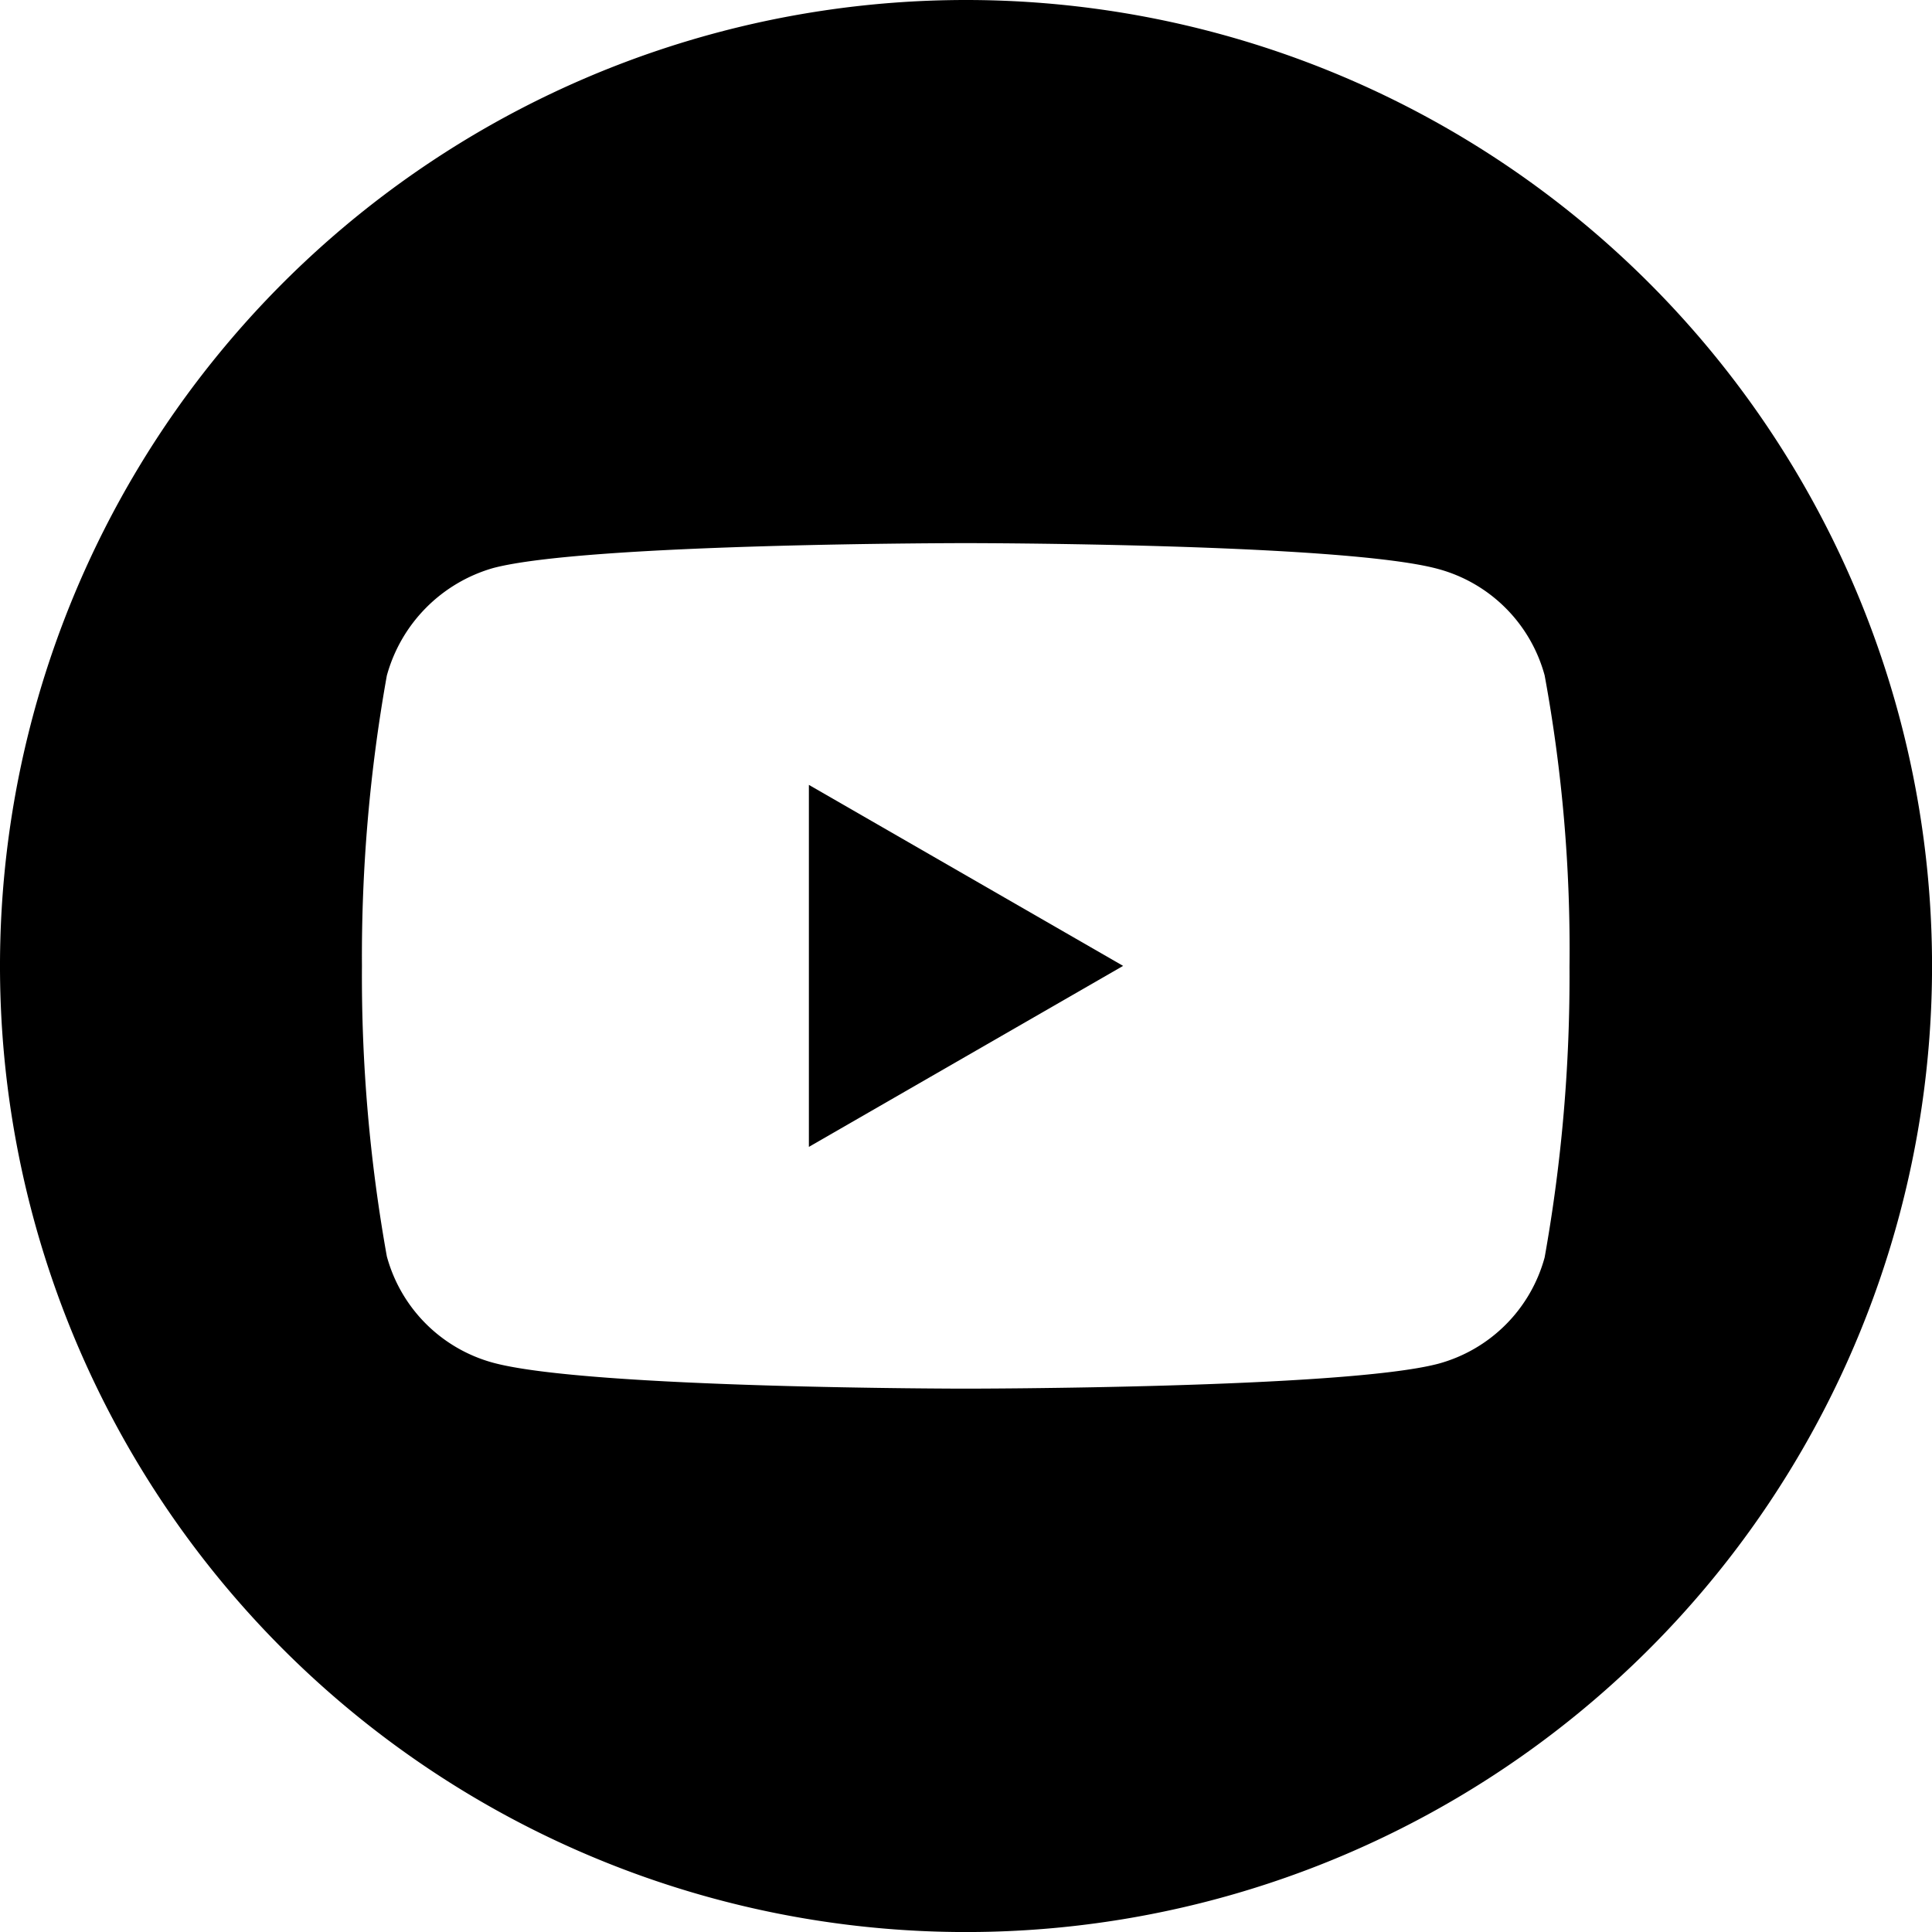
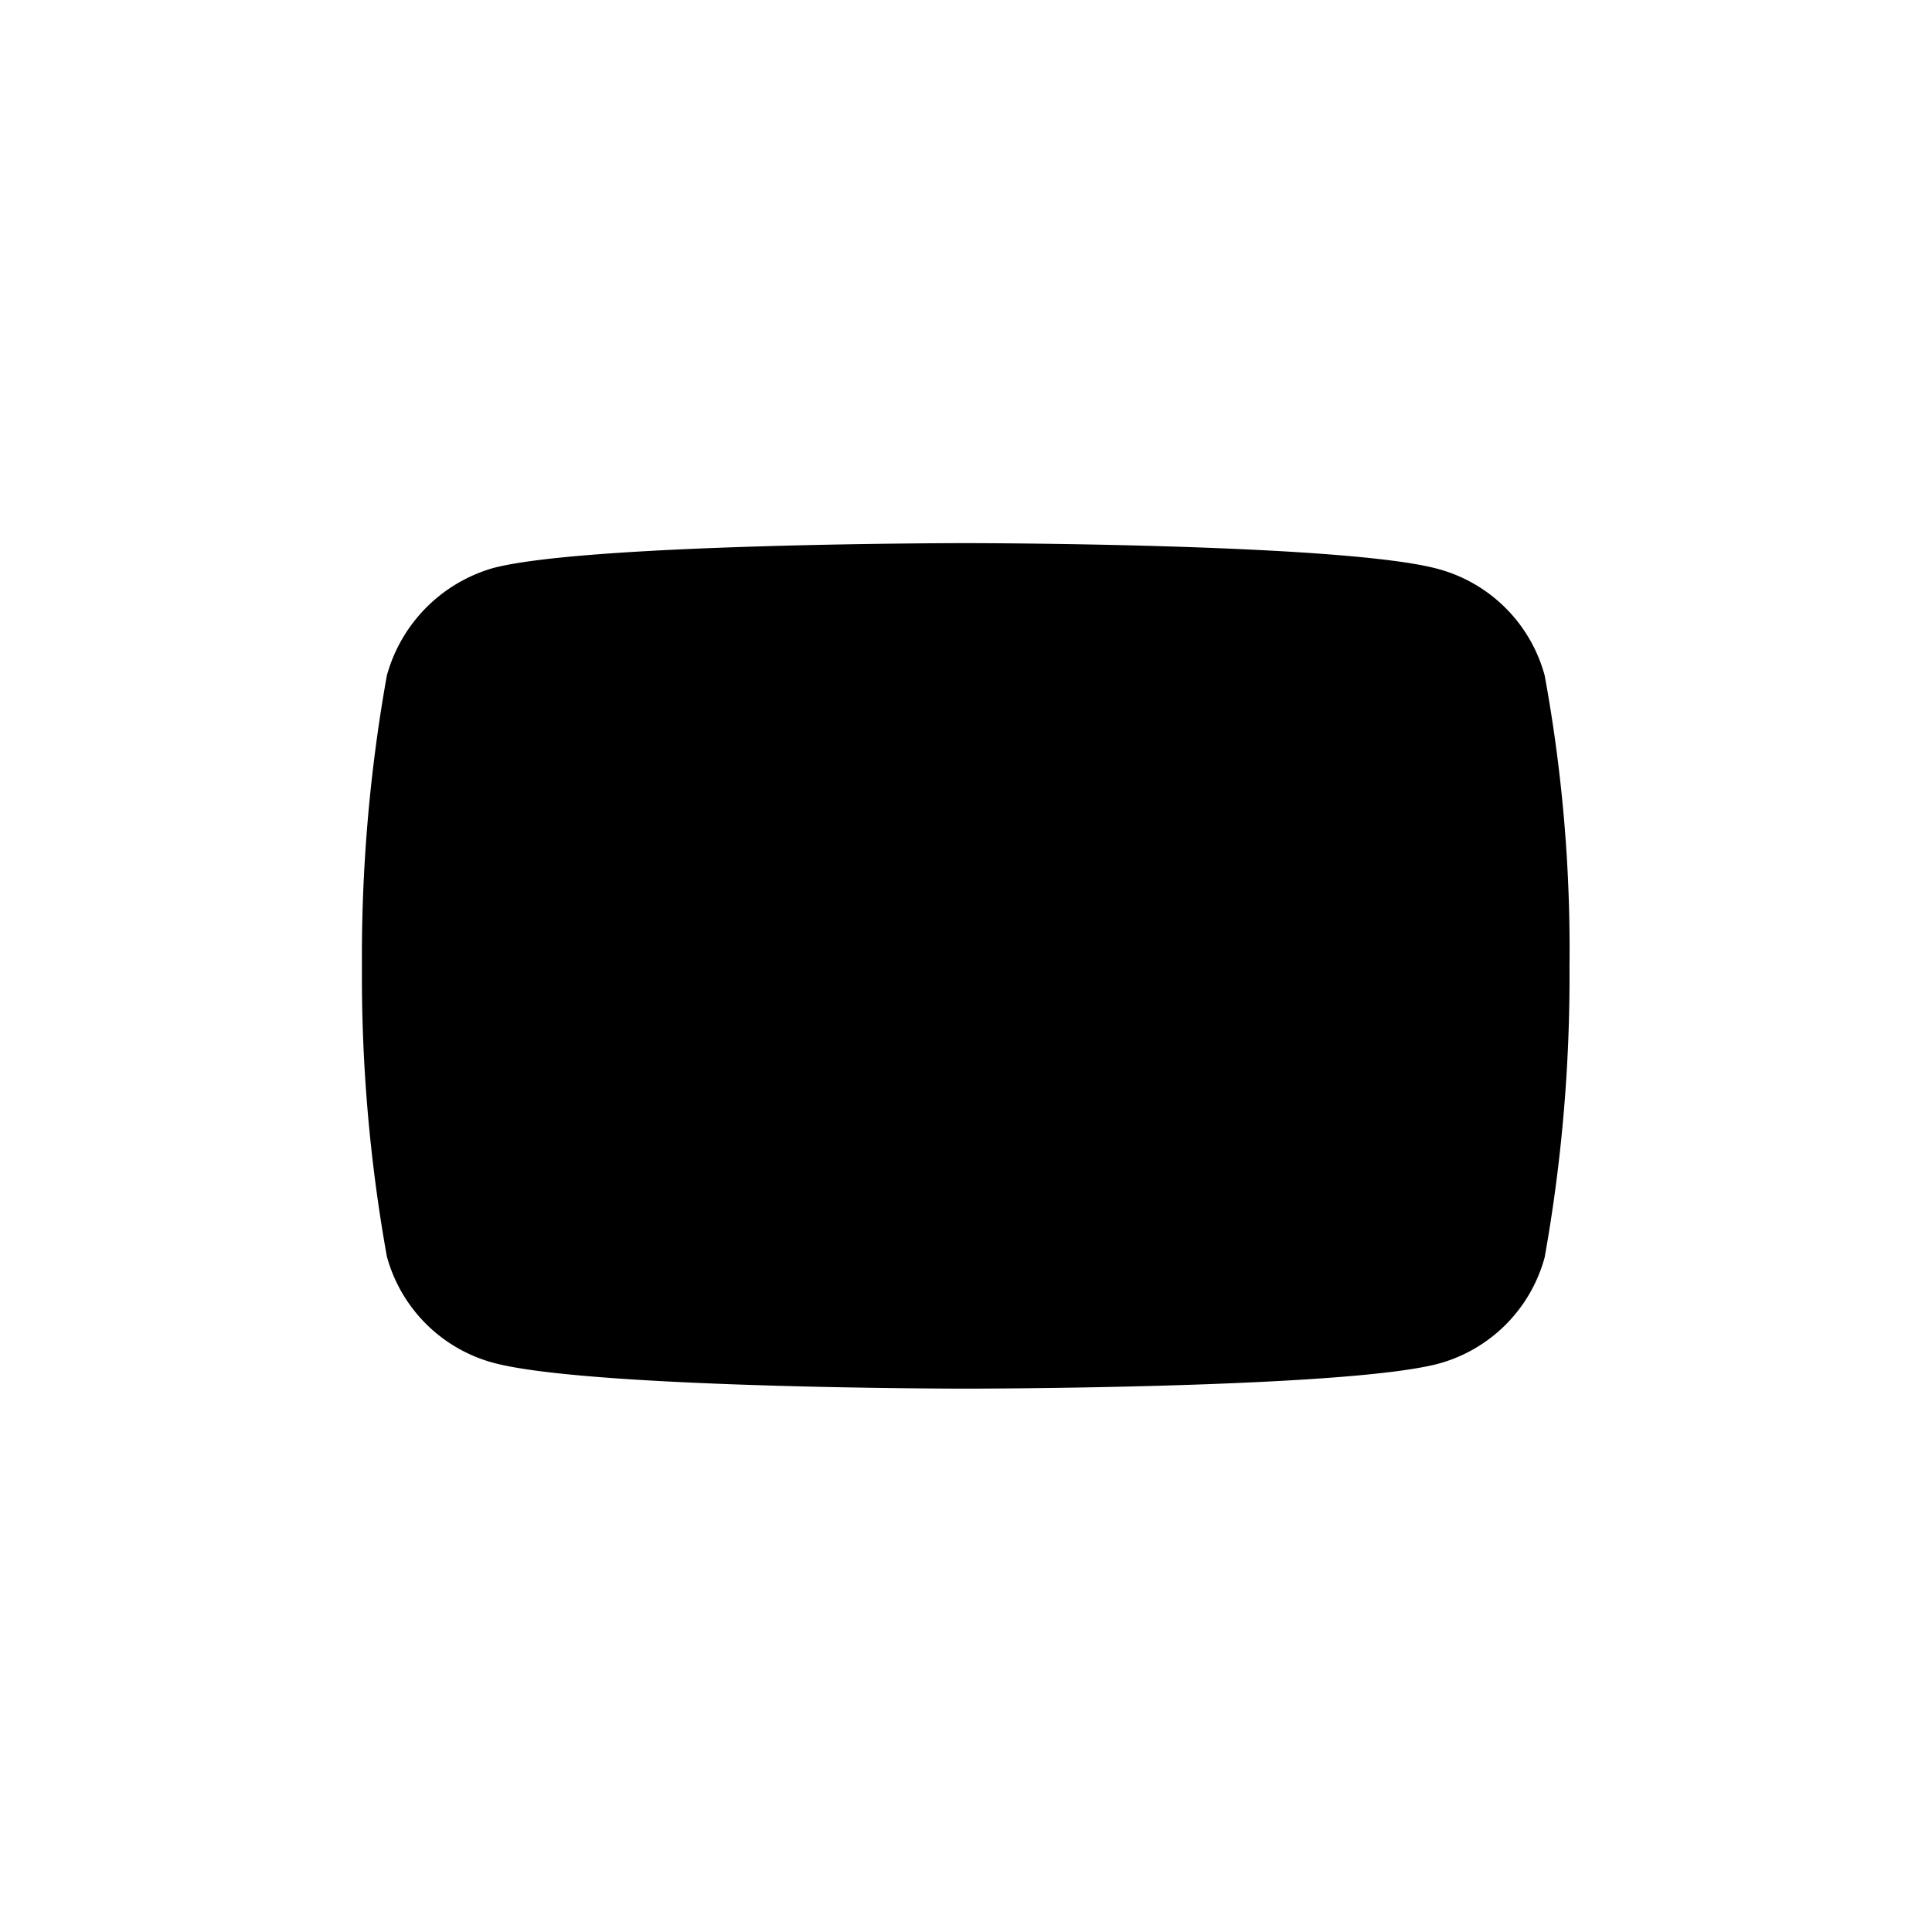
<svg xmlns="http://www.w3.org/2000/svg" width="41.299" height="41.299" viewBox="0 0 41.299 41.299">
  <g id="Group_931" data-name="Group 931" transform="translate(-0.787 -0.002)">
-     <path id="Path_474" data-name="Path 474" d="M224.113,215.776l6.717-3.869-6.717-3.869Zm0,0" transform="translate(-206.035 -191.258)" fill="#000000" />
    <g id="Group_925" data-name="Group 925" transform="translate(0.787 0.002)">
      <g id="Group_930" data-name="Group 930">
        <g id="Group_929" data-name="Group 929">
          <g id="Group_928" data-name="Group 928">
            <g id="Group_927" data-name="Group 927">
              <g id="Group_926" data-name="Group 926">
-                 <path id="Path_475" data-name="Path 475" d="M20.65,0A20.65,20.65,0,1,0,41.3,20.65,20.652,20.652,0,0,0,20.65,0Zm12.9,20.671a34.081,34.081,0,0,1-.531,6.207,3.233,3.233,0,0,1-2.275,2.274c-2.019.532-10.1.532-10.1.532s-8.056,0-10.1-.553a3.234,3.234,0,0,1-2.275-2.275,33.932,33.932,0,0,1-.532-6.207,34.059,34.059,0,0,1,.532-6.207,3.3,3.3,0,0,1,2.275-2.3c2.019-.532,10.1-.532,10.1-.532s8.078,0,10.1.553a3.234,3.234,0,0,1,2.275,2.275,32.342,32.342,0,0,1,.531,6.228Zm0,0" fill="#000000" />
+                 <path id="Path_475" data-name="Path 475" d="M20.65,0Zm12.9,20.671a34.081,34.081,0,0,1-.531,6.207,3.233,3.233,0,0,1-2.275,2.274c-2.019.532-10.1.532-10.1.532s-8.056,0-10.1-.553a3.234,3.234,0,0,1-2.275-2.275,33.932,33.932,0,0,1-.532-6.207,34.059,34.059,0,0,1,.532-6.207,3.3,3.3,0,0,1,2.275-2.3c2.019-.532,10.1-.532,10.1-.532s8.078,0,10.1.553a3.234,3.234,0,0,1,2.275,2.275,32.342,32.342,0,0,1,.531,6.228Zm0,0" fill="#000000" />
              </g>
            </g>
          </g>
        </g>
      </g>
    </g>
  </g>
</svg>